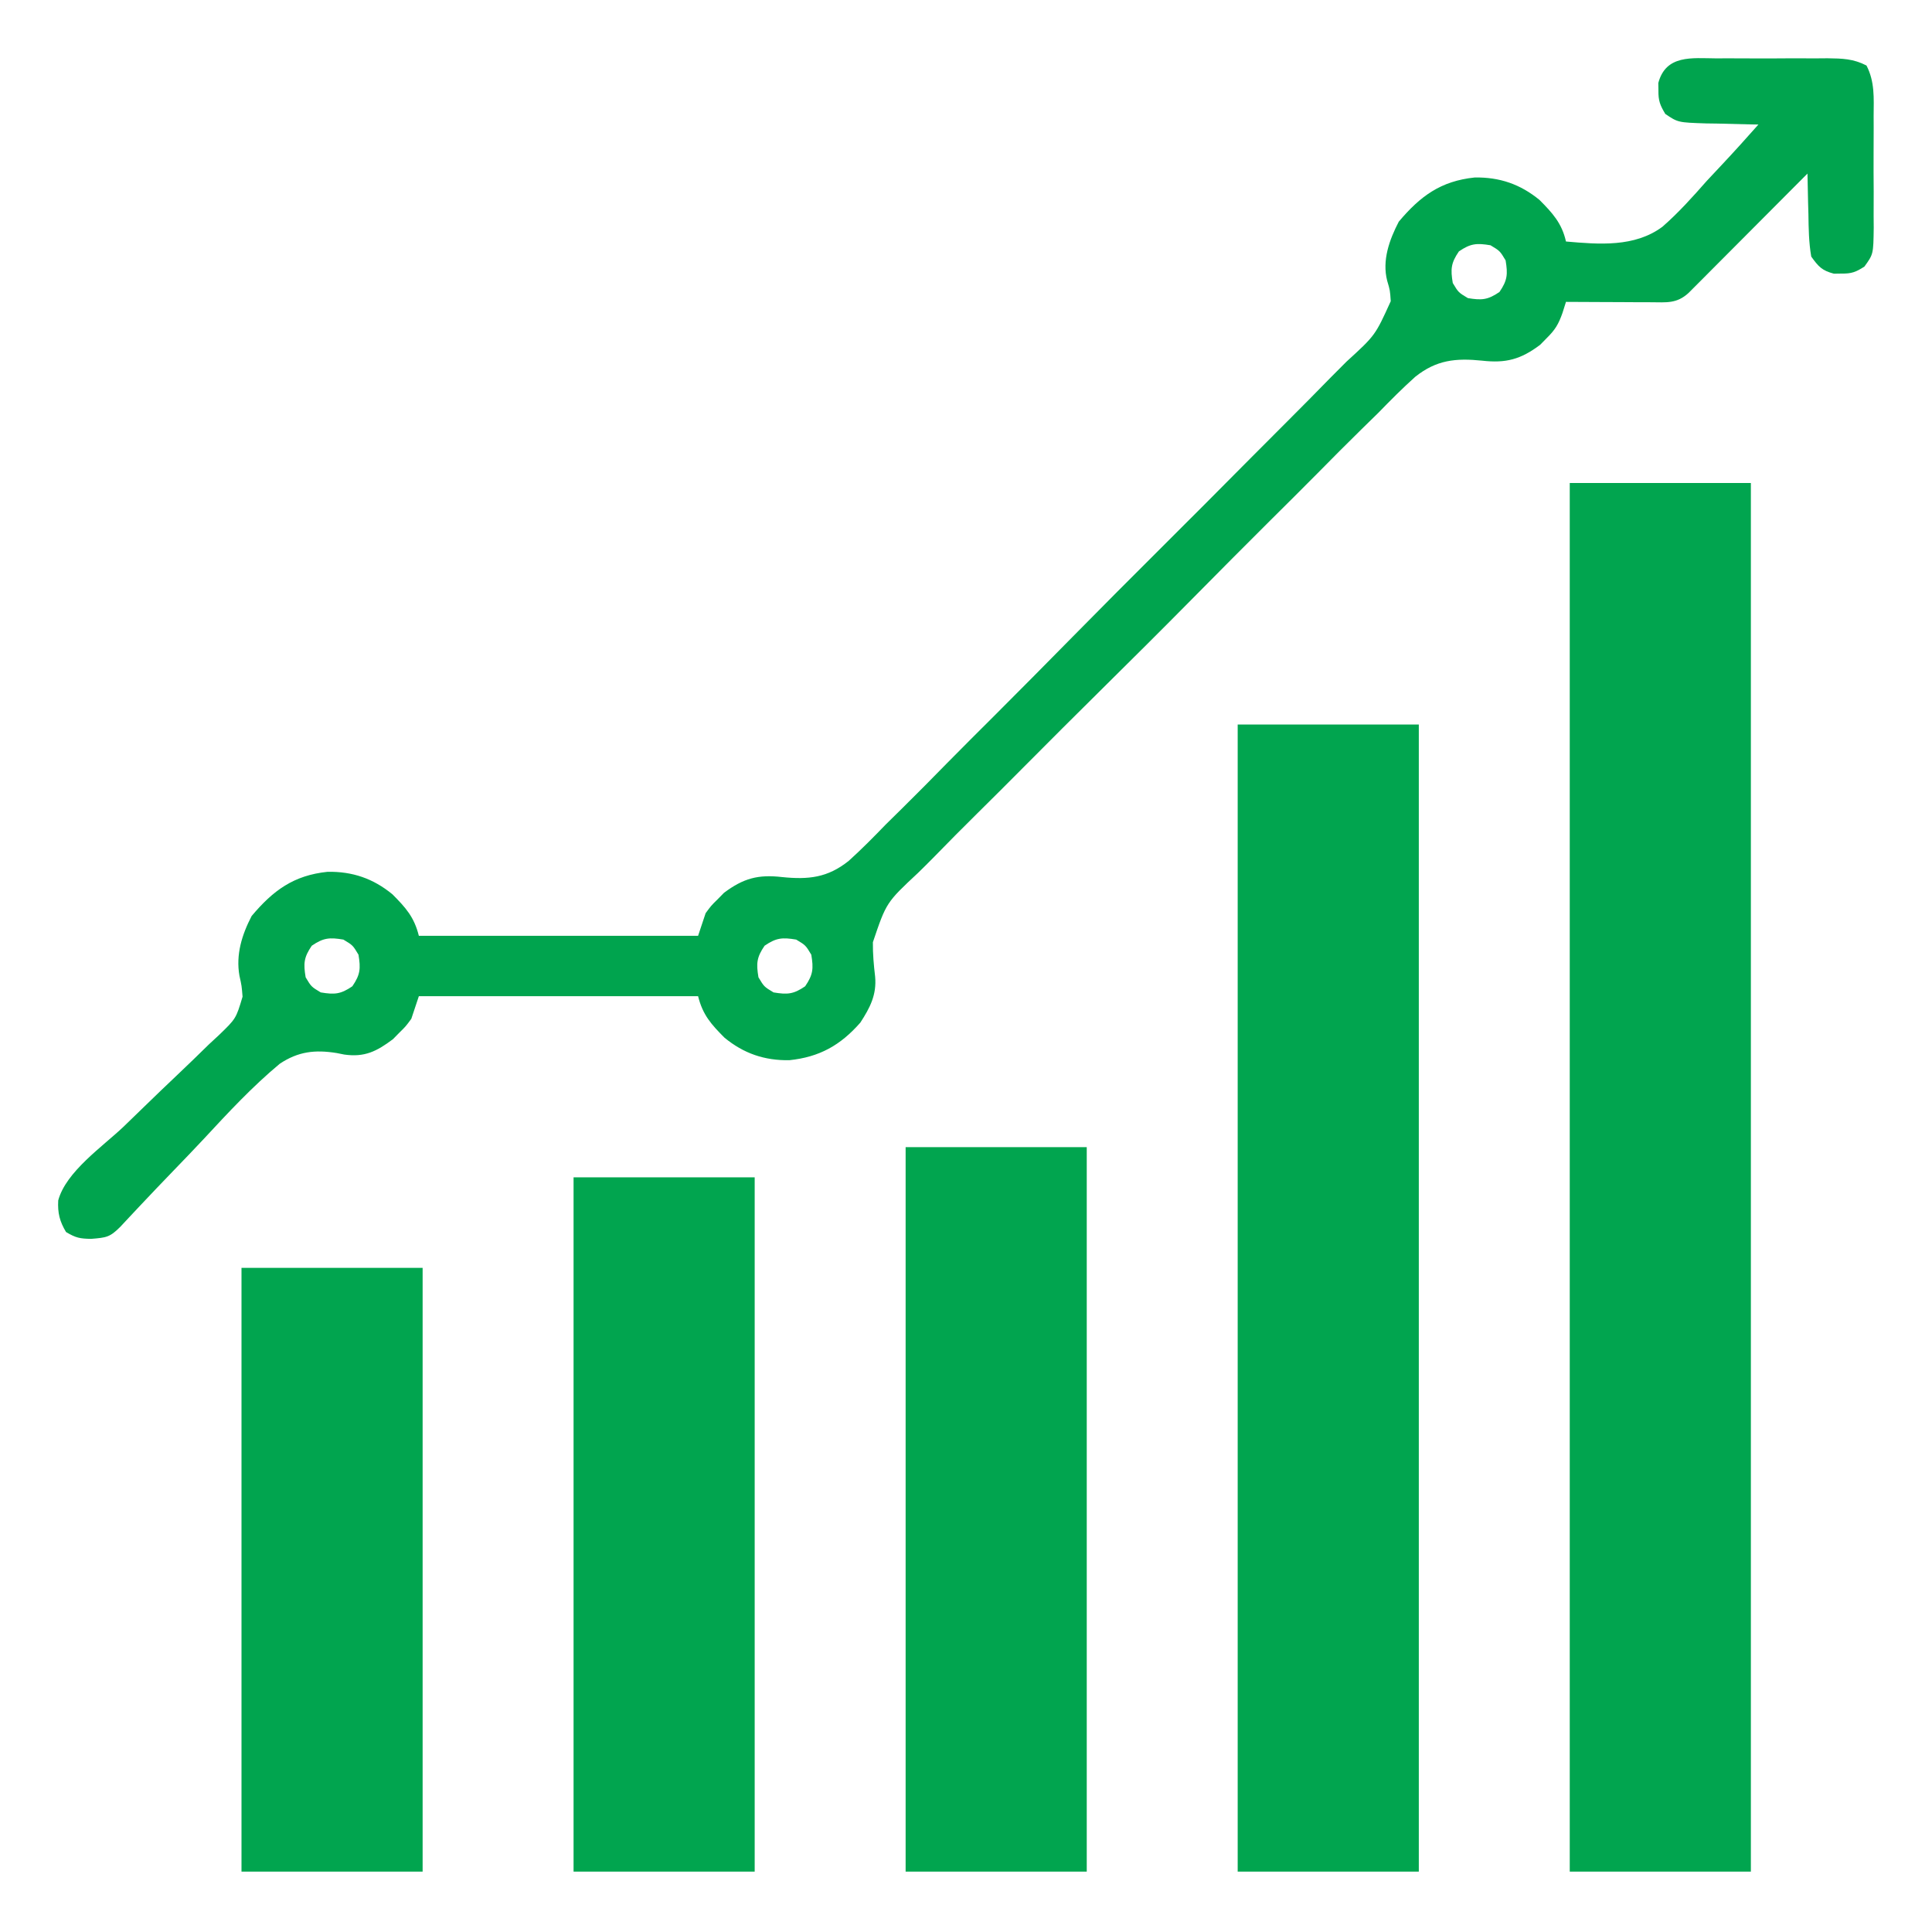
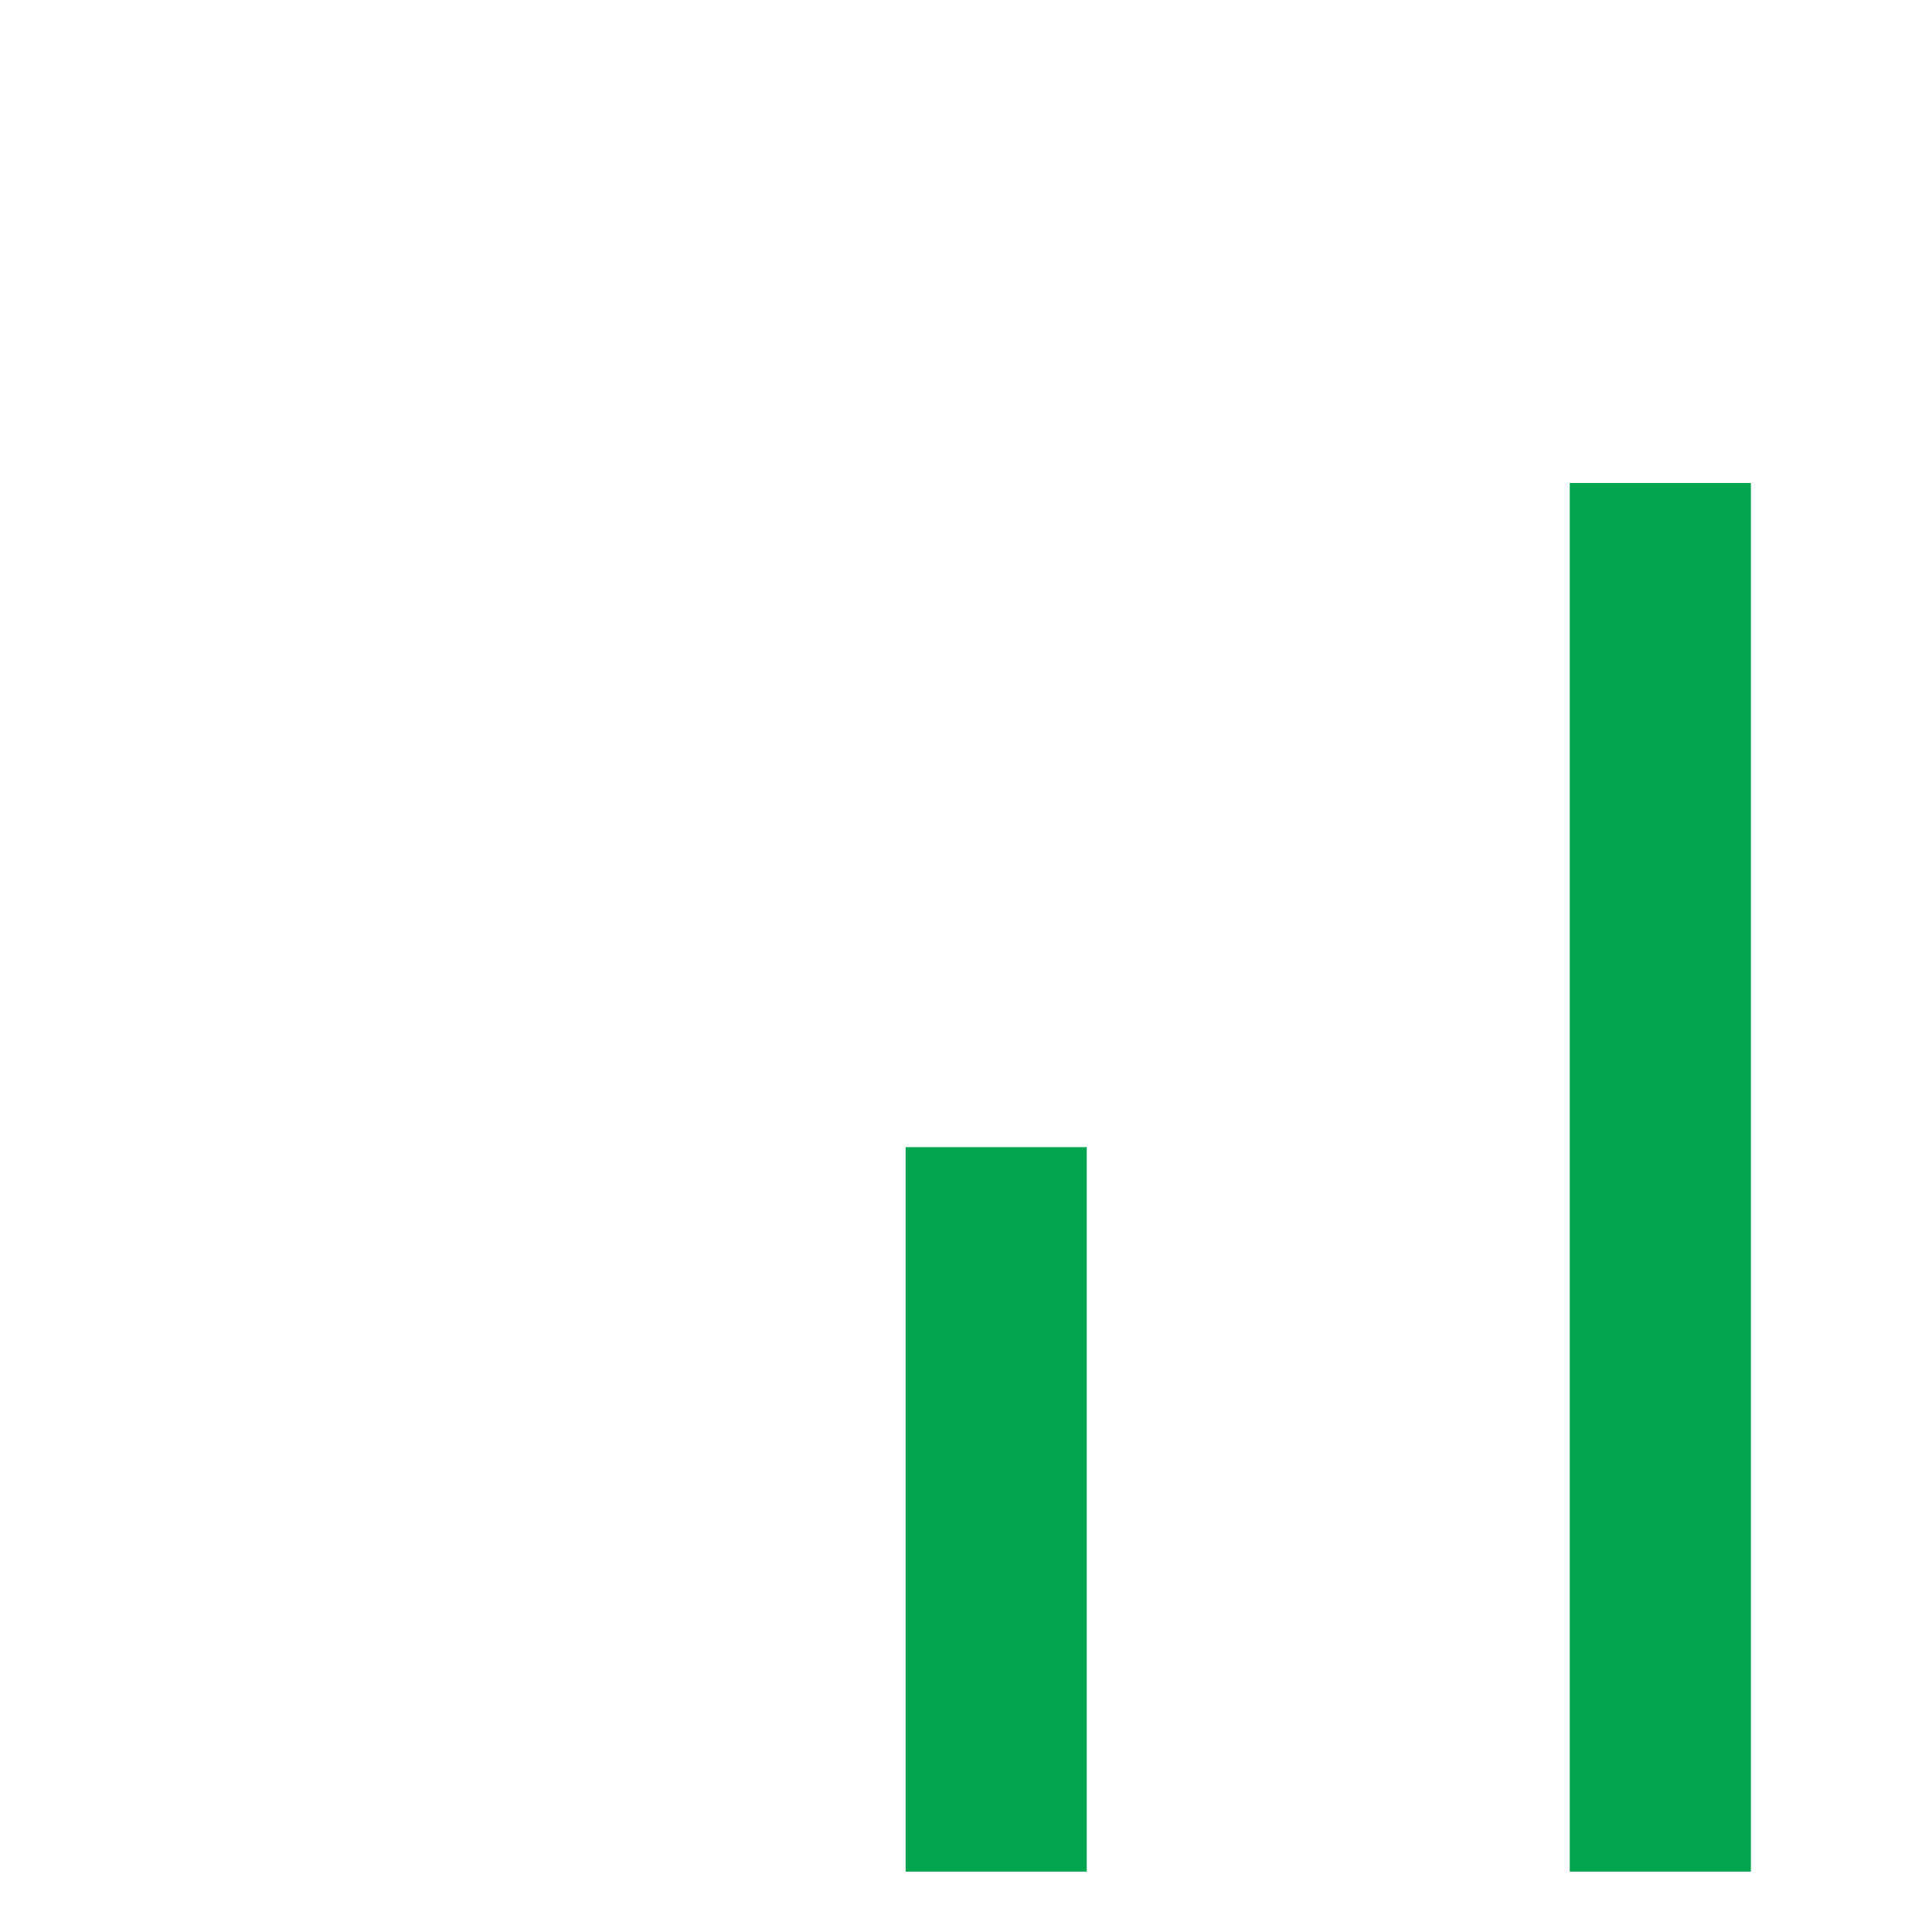
<svg xmlns="http://www.w3.org/2000/svg" version="1.1" width="512" height="512">
  <path d="M0 0 C15.84 0 31.68 0 48 0 C48 121.44 48 242.88 48 368 C32.16 368 16.32 368 0 368 C0 246.56 0 125.12 0 0 Z " fill="#01A54F" transform="translate(416,128)" />
-   <path d="M0 0 C15.84 0 31.68 0 48 0 C48 100.32 48 200.64 48 304 C32.16 304 16.32 304 0 304 C0 203.68 0 103.36 0 0 Z " fill="#01A54F" transform="translate(328,192)" />
-   <path d="M0 0 C1.05 -0.004 2.101 -0.008 3.183 -0.012 C5.402 -0.014 7.621 -0.007 9.84 0.01 C13.238 0.031 16.633 0.01 20.031 -0.016 C22.188 -0.013 24.344 -0.008 26.5 0 C27.517 -0.008 28.533 -0.016 29.581 -0.025 C33.484 0.027 36.392 0.089 39.889 1.893 C42.114 6.206 41.819 10.5 41.781 15.281 C41.785 16.332 41.789 17.382 41.793 18.464 C41.796 20.683 41.788 22.902 41.771 25.121 C41.75 28.519 41.771 31.915 41.797 35.312 C41.794 37.469 41.789 39.625 41.781 41.781 C41.789 42.798 41.797 43.815 41.806 44.862 C41.712 51.892 41.712 51.892 39.342 55.17 C37.086 56.638 35.92 57.073 33.25 57.031 C32.59 57.042 31.93 57.052 31.25 57.062 C28.097 56.225 27.183 55.217 25.25 52.531 C24.599 48.791 24.553 45.071 24.5 41.281 C24.456 39.734 24.456 39.734 24.41 38.156 C24.34 35.615 24.287 33.074 24.25 30.531 C23.841 30.942 23.432 31.354 23.011 31.777 C18.764 36.046 14.513 40.312 10.261 44.575 C8.673 46.168 7.086 47.762 5.5 49.357 C3.224 51.645 0.944 53.93 -1.336 56.215 C-2.047 56.932 -2.759 57.648 -3.492 58.387 C-4.153 59.047 -4.813 59.708 -5.494 60.388 C-6.075 60.972 -6.657 61.556 -7.257 62.158 C-10.414 65.061 -13.124 64.647 -17.289 64.629 C-19.242 64.624 -19.242 64.624 -21.234 64.619 C-22.615 64.611 -23.995 64.602 -25.375 64.594 C-26.763 64.589 -28.151 64.584 -29.539 64.58 C-32.943 64.568 -36.346 64.552 -39.75 64.531 C-40.049 65.48 -40.349 66.428 -40.657 67.406 C-41.74 70.502 -42.635 71.958 -44.938 74.219 C-45.763 75.06 -45.763 75.06 -46.605 75.918 C-51.771 79.804 -55.715 80.818 -61.965 80.11 C-68.976 79.395 -74.069 79.91 -79.676 84.37 C-83.084 87.421 -86.284 90.644 -89.471 93.923 C-90.938 95.366 -92.409 96.805 -93.883 98.24 C-97.852 102.127 -101.763 106.069 -105.663 110.026 C-109.763 114.173 -113.908 118.275 -118.046 122.385 C-124.986 129.292 -131.887 136.236 -138.768 143.202 C-146.706 151.239 -154.708 159.209 -162.746 167.147 C-169.663 173.982 -176.544 180.852 -183.396 187.752 C-187.481 191.865 -191.577 195.965 -195.706 200.034 C-199.588 203.863 -203.422 207.735 -207.225 211.641 C-208.622 213.062 -210.035 214.468 -211.463 215.857 C-219.868 223.709 -219.868 223.709 -223.426 234.229 C-223.464 237.324 -223.193 240.296 -222.83 243.365 C-222.4 248.154 -224.177 251.581 -226.75 255.531 C-232.013 261.537 -237.592 264.668 -245.57 265.496 C-252.156 265.602 -257.659 263.718 -262.75 259.531 C-266.303 255.953 -268.506 253.508 -269.75 248.531 C-294.17 248.531 -318.59 248.531 -343.75 248.531 C-344.74 251.501 -344.74 251.501 -345.75 254.531 C-347.23 256.543 -347.23 256.543 -348.938 258.219 C-349.488 258.779 -350.038 259.34 -350.605 259.918 C-354.95 263.186 -358.142 264.758 -363.51 264 C-364.173 263.868 -364.835 263.735 -365.518 263.599 C-371.256 262.673 -375.71 263.173 -380.614 266.439 C-387.855 272.467 -394.262 279.357 -400.657 286.26 C-403.321 289.117 -406.035 291.925 -408.746 294.736 C-411.787 297.893 -414.822 301.054 -417.819 304.252 C-418.702 305.193 -419.585 306.134 -420.494 307.103 C-421.27 307.936 -422.047 308.769 -422.846 309.627 C-425.64 312.422 -426.538 312.514 -430.625 312.844 C-433.58 312.785 -434.641 312.597 -437.25 311.031 C-438.944 308.209 -439.502 305.954 -439.32 302.652 C-437.276 295.05 -427.565 288.398 -422.062 283.168 C-420.211 281.377 -418.36 279.585 -416.512 277.791 C-413.625 274.991 -410.734 272.197 -407.807 269.439 C-404.963 266.757 -402.169 264.027 -399.375 261.293 C-398.495 260.478 -397.615 259.663 -396.708 258.823 C-392.201 254.469 -392.201 254.469 -390.469 248.663 C-390.7 245.784 -390.7 245.784 -391.295 243.113 C-392.284 237.502 -390.637 232.24 -388.062 227.281 C-382.369 220.51 -376.938 216.501 -367.93 215.566 C-361.344 215.46 -355.841 217.345 -350.75 221.531 C-347.197 225.11 -344.994 227.554 -343.75 232.531 C-319.33 232.531 -294.91 232.531 -269.75 232.531 C-268.76 229.561 -268.76 229.561 -267.75 226.531 C-266.27 224.52 -266.27 224.52 -264.562 222.844 C-263.737 222.003 -263.737 222.003 -262.895 221.145 C-257.727 217.257 -253.787 216.245 -247.536 216.958 C-240.508 217.679 -235.424 217.151 -229.819 212.66 C-226.407 209.582 -223.204 206.333 -220.013 203.028 C-218.544 201.574 -217.072 200.124 -215.596 198.678 C-211.623 194.761 -207.709 190.791 -203.805 186.806 C-199.702 182.636 -195.554 178.512 -191.411 174.381 C-184.468 167.444 -177.562 160.471 -170.677 153.476 C-162.722 145.393 -154.714 137.364 -146.676 129.363 C-138.932 121.654 -131.222 113.91 -123.529 106.15 C-120.259 102.852 -116.978 99.566 -113.688 96.288 C-109.818 92.429 -105.979 88.541 -102.161 84.629 C-100.757 83.2 -99.343 81.78 -97.917 80.371 C-90.294 73.408 -90.294 73.408 -86.188 64.351 C-86.377 61.473 -86.377 61.473 -87.132 58.932 C-88.523 53.532 -86.552 48.076 -84.062 43.281 C-78.369 36.51 -72.938 32.501 -63.93 31.566 C-57.344 31.46 -51.841 33.345 -46.75 37.531 C-43.295 41.01 -40.838 43.697 -39.75 48.531 C-31.015 49.302 -21.563 50.095 -14.205 44.636 C-9.927 40.908 -6.182 36.721 -2.438 32.469 C-1.093 31.023 0.257 29.583 1.611 28.146 C4.883 24.657 8.082 21.114 11.25 17.531 C10.605 17.522 9.959 17.513 9.294 17.503 C6.362 17.449 3.431 17.366 0.5 17.281 C-0.516 17.267 -1.532 17.253 -2.578 17.238 C-10.065 16.992 -10.065 16.992 -13.422 14.734 C-14.813 12.427 -15.292 11.203 -15.25 8.531 C-15.265 7.541 -15.265 7.541 -15.281 6.531 C-13.277 -1.014 -6.375 -0.051 0 0 Z M-68.125 51.156 C-70.237 54.243 -70.362 55.86 -69.75 59.531 C-68.25 62.031 -68.25 62.031 -65.75 63.531 C-62.078 64.143 -60.462 64.018 -57.375 61.906 C-55.263 58.819 -55.138 57.203 -55.75 53.531 C-57.25 51.031 -57.25 51.031 -59.75 49.531 C-63.422 48.919 -65.038 49.044 -68.125 51.156 Z M-372.125 235.156 C-374.237 238.243 -374.362 239.86 -373.75 243.531 C-372.25 246.031 -372.25 246.031 -369.75 247.531 C-366.078 248.143 -364.462 248.018 -361.375 245.906 C-359.263 242.819 -359.138 241.203 -359.75 237.531 C-361.25 235.031 -361.25 235.031 -363.75 233.531 C-367.422 232.919 -369.038 233.044 -372.125 235.156 Z M-252.125 235.156 C-254.237 238.243 -254.362 239.86 -253.75 243.531 C-252.25 246.031 -252.25 246.031 -249.75 247.531 C-246.078 248.143 -244.462 248.018 -241.375 245.906 C-239.263 242.819 -239.138 241.203 -239.75 237.531 C-241.25 235.031 -241.25 235.031 -243.75 233.531 C-247.422 232.919 -249.038 233.044 -252.125 235.156 Z " fill="#00A44E" transform="translate(454.75,15.469)" />
  <path d="M0 0 C15.84 0 31.68 0 48 0 C48 63.36 48 126.72 48 192 C32.16 192 16.32 192 0 192 C0 128.64 0 65.28 0 0 Z " fill="#01A54F" transform="translate(240,304)" />
-   <path d="M0 0 C15.84 0 31.68 0 48 0 C48 60.72 48 121.44 48 184 C32.16 184 16.32 184 0 184 C0 123.28 0 62.56 0 0 Z " fill="#01A54F" transform="translate(152,312)" />
-   <path d="M0 0 C15.84 0 31.68 0 48 0 C48 52.8 48 105.6 48 160 C32.16 160 16.32 160 0 160 C0 107.2 0 54.4 0 0 Z " fill="#01A54F" transform="translate(64,336)" />
</svg>